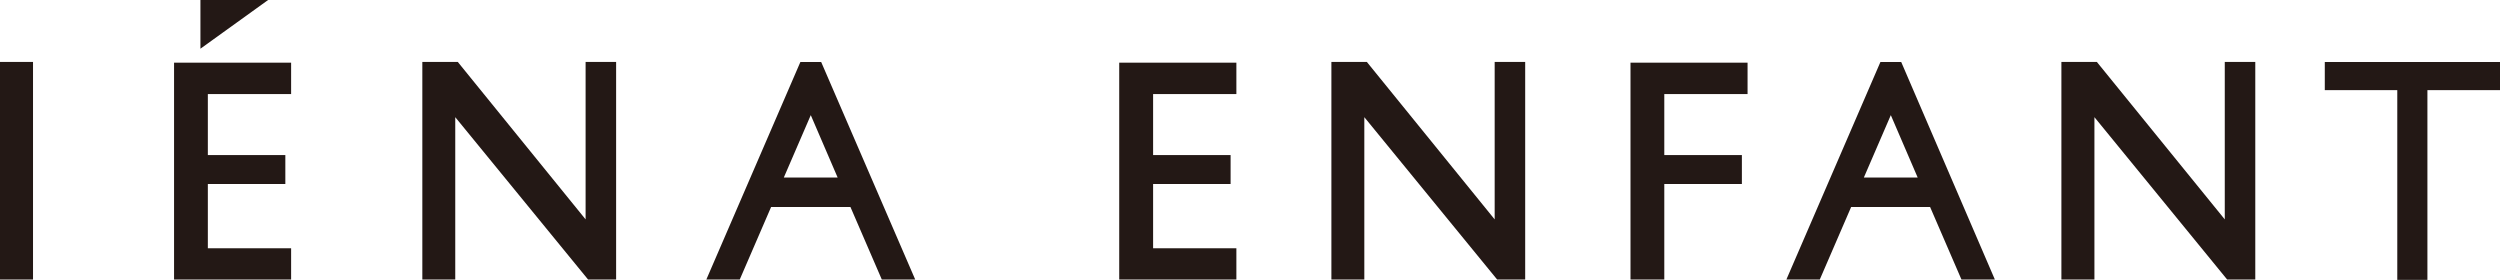
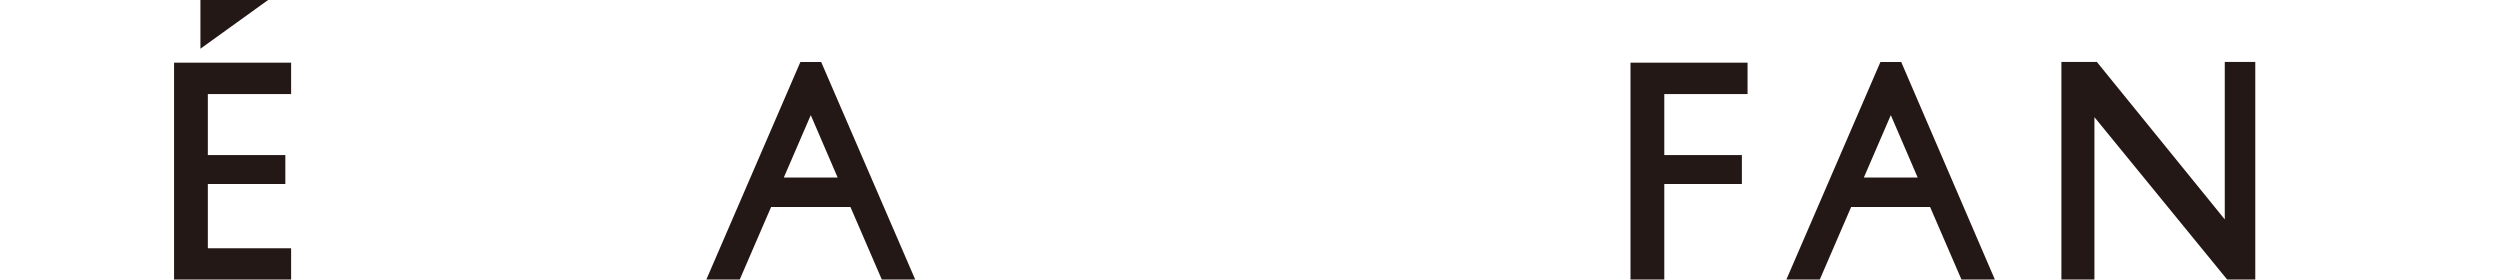
<svg xmlns="http://www.w3.org/2000/svg" id="レイヤー_1" data-name="レイヤー 1" viewBox="0 0 259.69 29.07">
  <defs>
    <style>.cls-1{fill:#231815;}</style>
  </defs>
-   <path class="cls-1" d="M253.81,412.68h-2.16l-9.77,22.6h3.47l3.26-7.54h8.24l3.26,7.54h3.47Zm-3.88,12,2.8-6.48h0l2.79,6.48Z" transform="translate(-168.51 -406.24)" />
-   <rect class="cls-1" y="6.43" width="3.43" height="22.61" />
+   <path class="cls-1" d="M253.81,412.68h-2.16l-9.77,22.6h3.47l3.26-7.54h8.24l3.26,7.54h3.47Zm-3.88,12,2.8-6.48h0l2.79,6.48" transform="translate(-168.51 -406.24)" />
  <polygon class="cls-1" points="20.82 0 27.85 0 20.82 5.06 20.82 0" />
  <polygon class="cls-1" points="18.08 6.51 30.24 6.51 30.24 9.77 21.59 9.77 21.59 16.11 29.64 16.11 29.64 19.11 21.59 19.11 21.59 25.79 30.24 25.79 30.24 29.04 18.08 29.04 18.08 6.51" />
-   <polygon class="cls-1" points="43.87 6.43 43.87 29.04 47.29 29.04 47.29 12.17 61.09 29.04 64 29.04 64 6.43 60.83 6.43 60.83 22.79 47.55 6.43 43.87 6.43" />
-   <polygon class="cls-1" points="116.26 6.51 128.43 6.51 128.43 9.77 119.78 9.77 119.78 16.11 127.83 16.11 127.83 19.11 119.78 19.11 119.78 25.79 128.43 25.79 128.43 29.04 116.26 29.04 116.26 6.51" />
-   <polygon class="cls-1" points="138.3 6.43 138.3 29.04 141.72 29.04 141.72 12.17 155.52 29.04 158.43 29.04 158.43 6.43 155.26 6.43 155.26 22.79 141.98 6.43 138.3 6.43" />
  <polygon class="cls-1" points="169.37 29.04 169.37 6.51 181.53 6.51 181.53 9.77 172.88 9.77 172.88 16.11 180.94 16.11 180.94 19.11 172.88 19.11 172.88 29.04 169.37 29.04" />
  <path class="cls-1" d="M366,412.68h-2.16l-9.77,22.6h3.47l3.26-7.54H369l3.26,7.54h3.47Zm-3.88,12,2.8-6.48h0l2.79,6.48Z" transform="translate(-168.51 -406.24)" />
  <polygon class="cls-1" points="214.13 6.43 214.13 29.04 217.56 29.04 217.56 12.17 231.35 29.04 234.27 29.04 234.27 6.43 231.1 6.43 231.1 22.79 217.81 6.43 214.13 6.43" />
-   <path class="cls-1" d="M428.2,415.6h-7.54v19.71h-3.13V415.6H410v-2.92H428.2Z" transform="translate(-168.51 -406.24)" />
</svg>